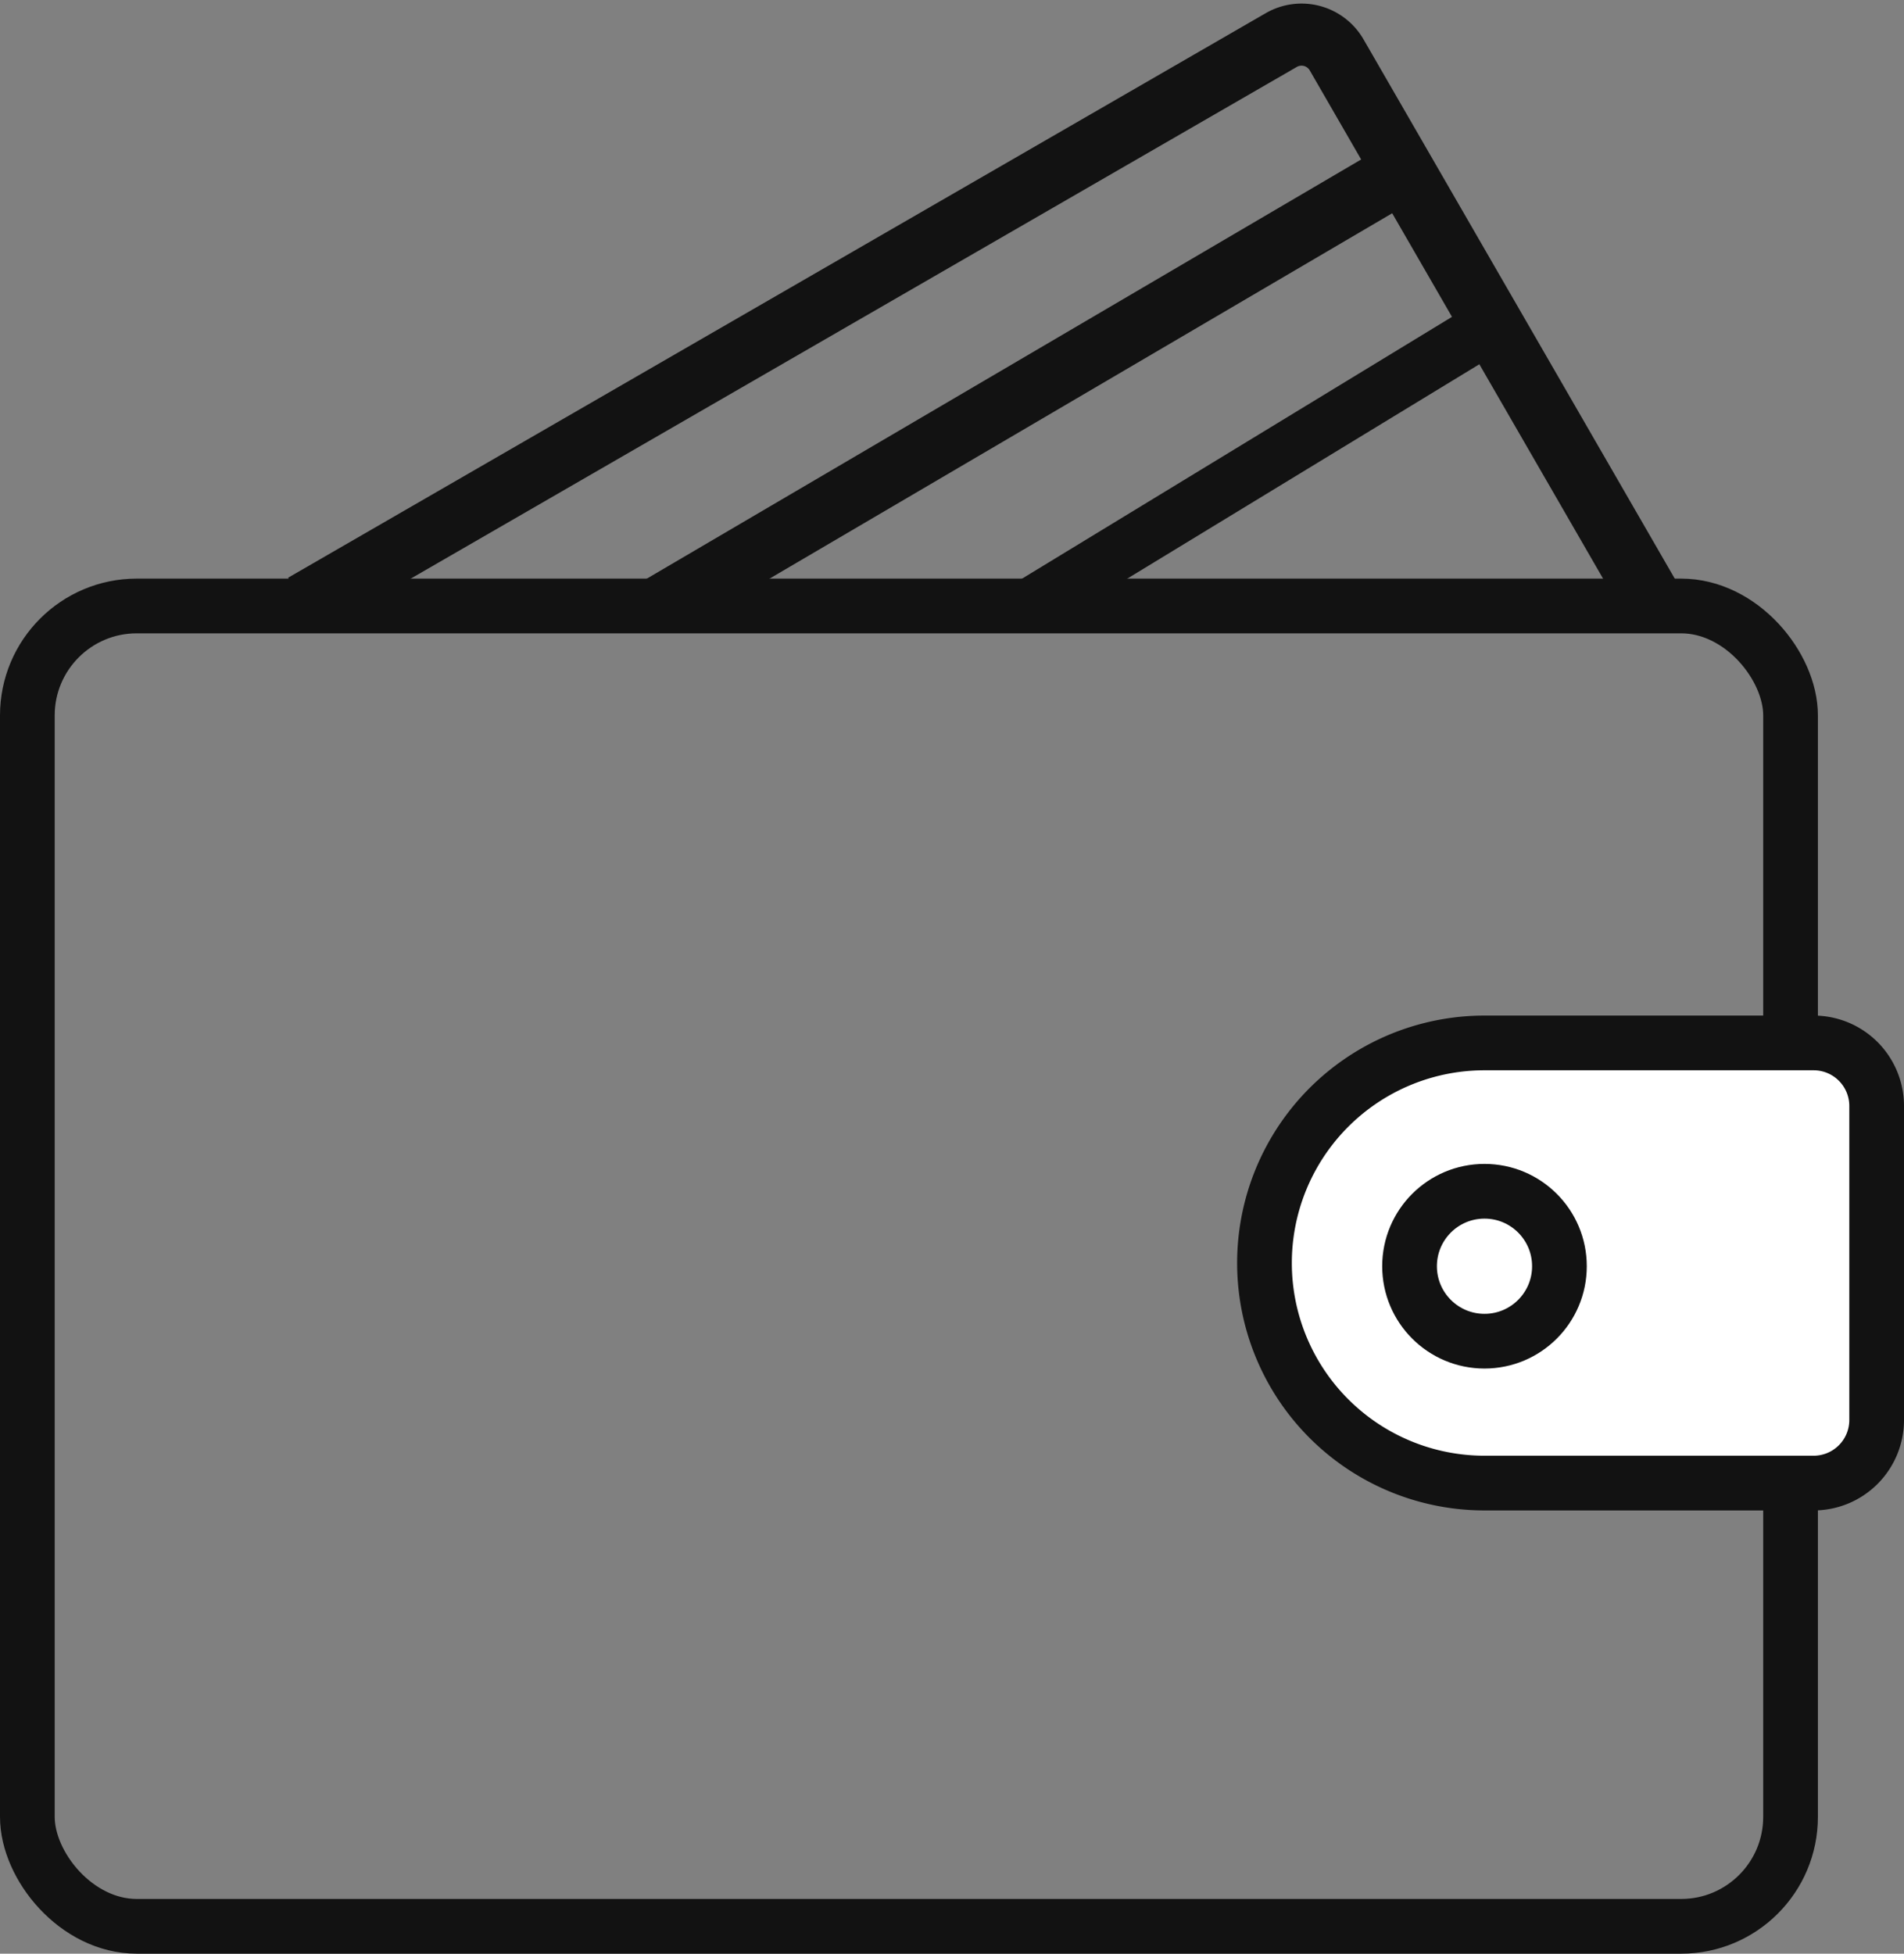
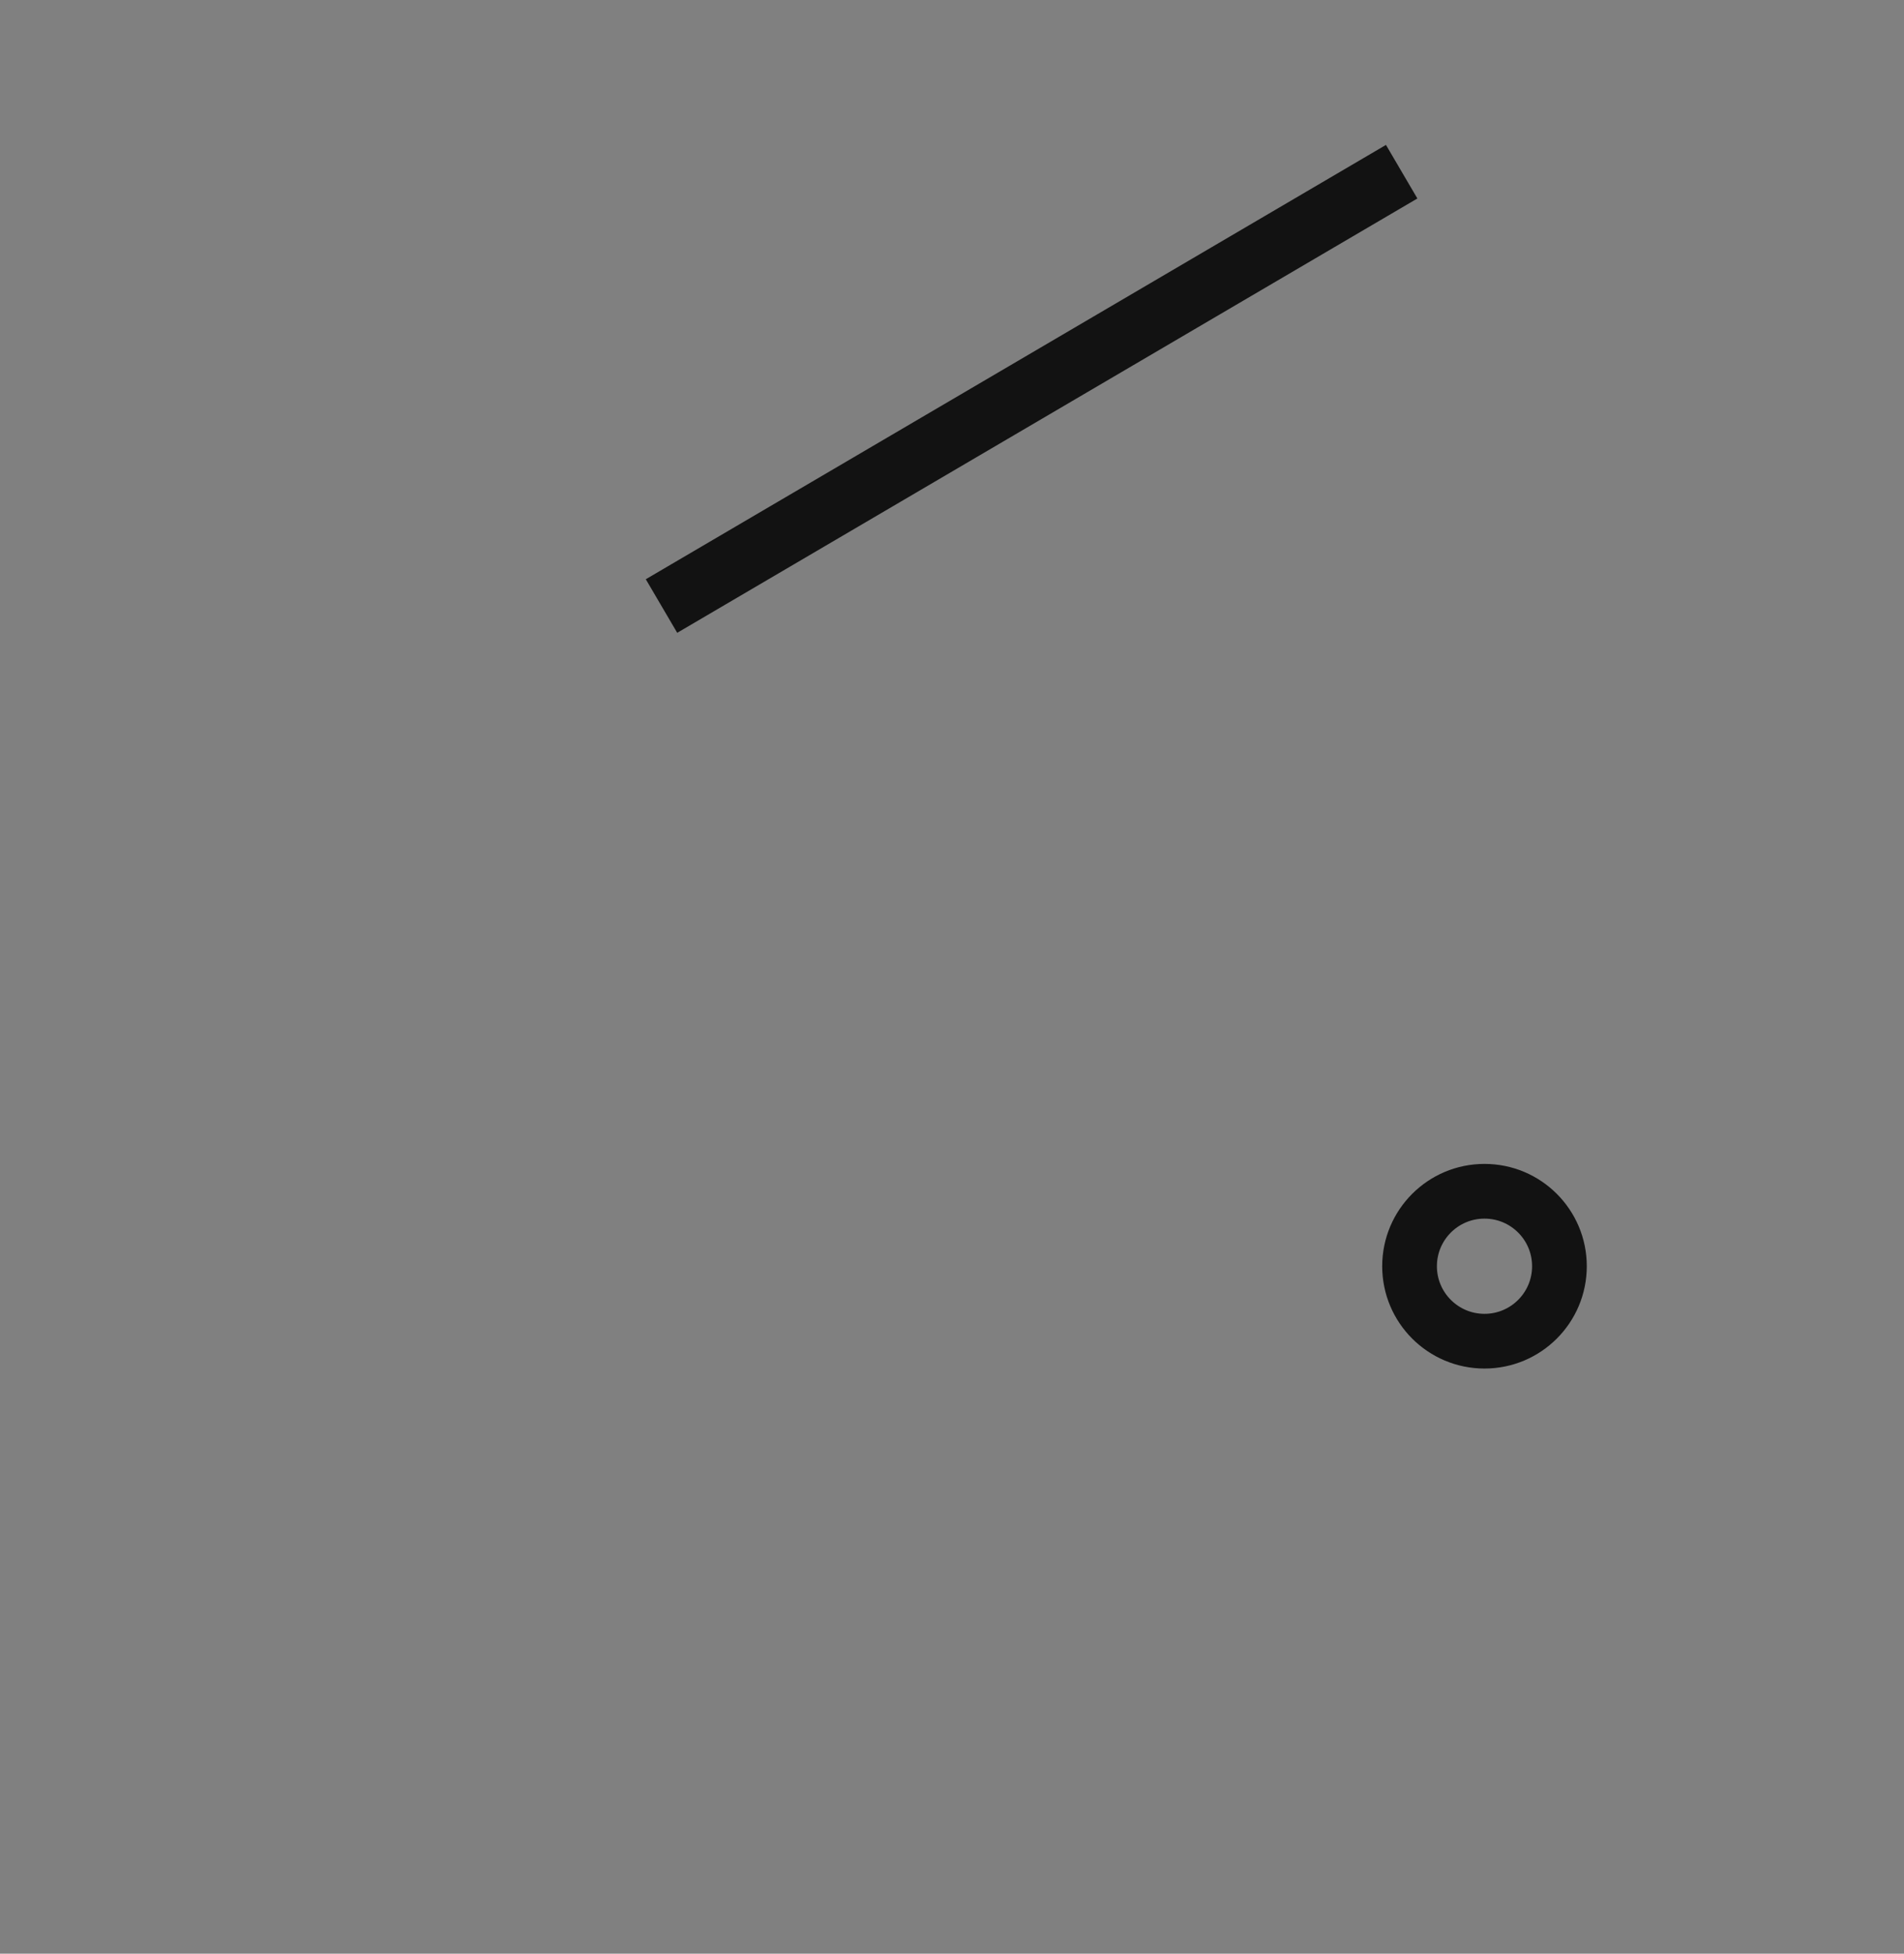
<svg xmlns="http://www.w3.org/2000/svg" width="34.807" height="35.706" viewBox="0 0 34.807 35.706">
  <rect x="0" y="0" width="34.807" height="35.706" fill="#808080" stroke="none" />
  <g id="Grupo_18295" data-name="Grupo 18295" transform="translate(0.5 0.632)">
    <g id="Grupo_12559" data-name="Grupo 12559" transform="translate(0 0)">
-       <rect id="Rectángulo_6498" data-name="Rectángulo 6498" width="32.233" height="24.131" rx="2" transform="translate(0 10.443)" fill="none" stroke="#121212" stroke-miterlimit="10" stroke-width="1" />
-       <path id="Rectángulo_6499" data-name="Rectángulo 6499" d="M4.022,0h6.017a1.152,1.152,0,0,1,1.152,1.152V6.892a1.152,1.152,0,0,1-1.152,1.152H4.022A4.022,4.022,0,0,1,0,4.022v0A4.022,4.022,0,0,1,4.022,0Z" transform="translate(22.616 18.429)" fill="#fff" stroke="#121212" stroke-miterlimit="10" stroke-width="1" />
      <ellipse id="Elipse_588" data-name="Elipse 588" cx="1.37" cy="1.37" rx="1.37" ry="1.37" transform="translate(25.268 21.14)" fill="none" stroke="#121212" stroke-miterlimit="10" stroke-width="1" />
-       <path id="Trazado_13450" data-name="Trazado 13450" d="M517.653,2500.247l17.872-10.318a.741.741,0,0,1,1.012.271l5.856,10.144" transform="translate(-512.602 -2489.829)" fill="none" stroke="#121212" stroke-miterlimit="10" stroke-width="1.135" />
      <line id="Línea_617" data-name="Línea 617" x1="13.531" y2="7.938" transform="translate(11.593 2.506)" fill="none" stroke="#121212" stroke-miterlimit="10" stroke-width="1.135" />
-       <line id="Línea_618" data-name="Línea 618" x1="8.513" y2="5.182" transform="translate(18.256 5.303)" fill="none" stroke="#121212" stroke-miterlimit="10" stroke-width="1" />
    </g>
  </g>
</svg>